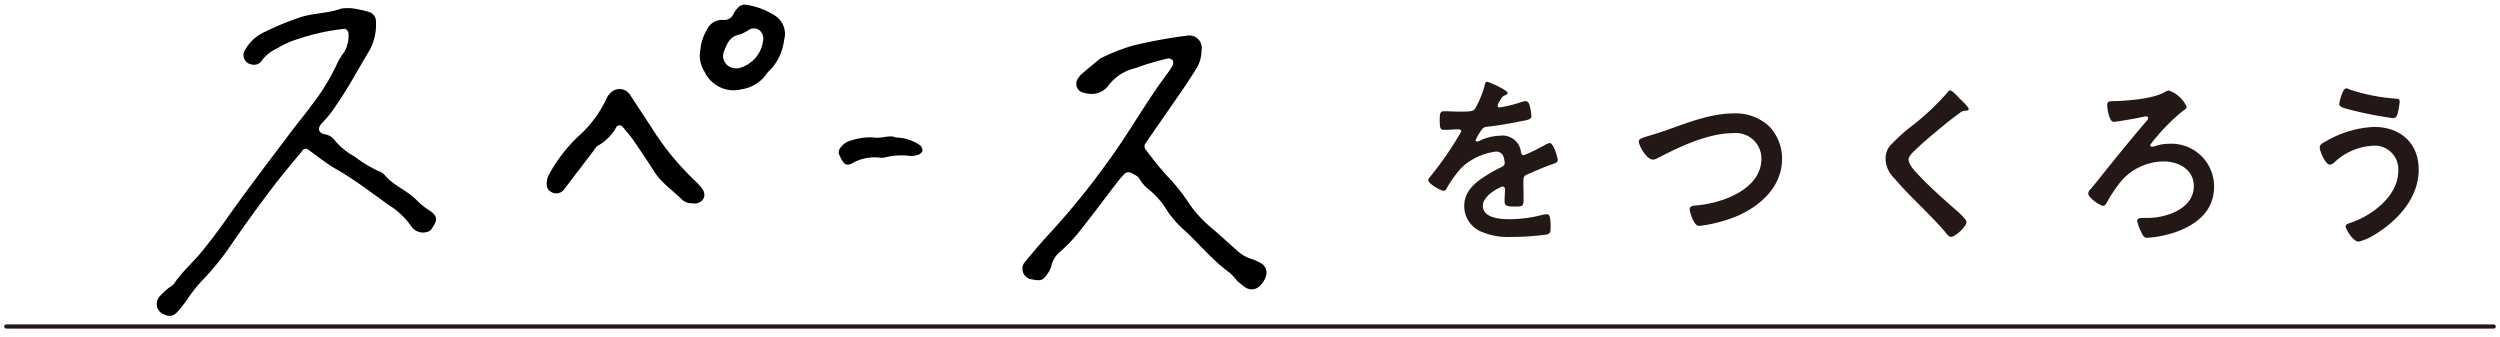
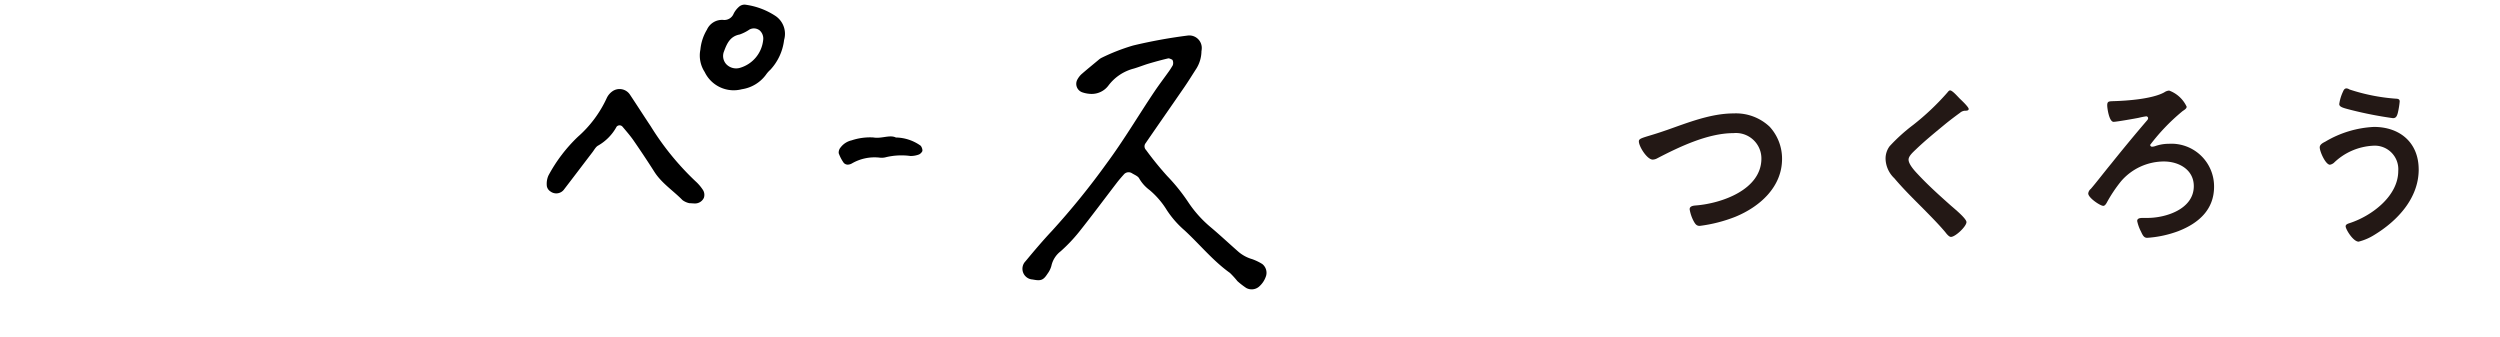
<svg xmlns="http://www.w3.org/2000/svg" width="296.336" height="40" viewBox="0 0 296.336 38.909">
  <defs>
    <clipPath id="a">
      <rect width="296.336" height="38.909" fill="none" />
    </clipPath>
  </defs>
  <g transform="translate(0 0)">
    <g transform="translate(0 0)" clip-path="url(#a)">
-       <path d="M294.833.25H0A.25.25,0,0,1-.25,0,.25.25,0,0,1,0-.25H294.833a.25.25,0,0,1,.25.25A.25.25,0,0,1,294.833.25Z" transform="translate(0.751 38.157)" fill="#231815" />
-       <path d="M65.741,4.365c0,.132-.153.216-.262.261-.346.129-.43.237-.712.736a1.4,1.4,0,0,0-.216.5.209.209,0,0,0,.237.216A15.561,15.561,0,0,0,67.3,5.468a1.637,1.637,0,0,1,.538-.129c.37,0,.475.346.541.649a6.8,6.8,0,0,1,.177,1.172c0,.367-.694.454-1.148.538-1.365.283-2.732.52-4.094.673a.748.748,0,0,0-.646.346A6.947,6.947,0,0,0,61.93,9.97a.167.167,0,0,0,.174.153.8.8,0,0,0,.388-.129,6,6,0,0,1,2.359-.562,2.2,2.2,0,0,1,2.468,1.948c.045.192.111.367.328.367a19.8,19.8,0,0,0,2.534-1.232,1.691,1.691,0,0,1,.559-.216c.412,0,.935,1.665.935,2.032,0,.261-.24.349-.652.481-.084.039-.2.063-.3.105-.866.325-1.71.691-2.552,1.061-.391.15-.565.283-.565.715v.28c0,.673.021,1.323.021,1.993,0,.778-.105.866-.932.866-.929,0-1.32-.042-1.32-.607,0-.475.045-.95.045-1.4,0-.2-.066-.37-.283-.37-.108,0-2.335.953-2.335,2.293,0,1.452,2.1,1.581,3.135,1.581a15.84,15.84,0,0,0,4.028-.541,2.733,2.733,0,0,1,.433-.045c.283,0,.433.237.433,1.473,0,.649-.021.824-.5.932a29.027,29.027,0,0,1-4.154.283,8.005,8.005,0,0,1-3.421-.565,3.283,3.283,0,0,1-2.164-3.1c0-1.945,1.581-3.009,3.075-3.9A14.3,14.3,0,0,1,65,13.156c.216-.108.391-.24.391-.5a3.03,3.03,0,0,0-.108-.607.9.9,0,0,0-.956-.733,7.268,7.268,0,0,0-4.046,1.9,14.078,14.078,0,0,0-1.818,2.534.362.362,0,0,1-.3.213c-.388,0-1.839-.866-1.839-1.253,0-.171.174-.346.28-.478a40.746,40.746,0,0,0,3.64-5.3c0-.2-.177-.258-.478-.258-.349,0-.845.063-1.515.063-.475,0-.565-.108-.565-1.211,0-.866.09-.995.628-.995.367,0,.932.042,1.56.042H60.5c.562,0,1.148-.021,1.341-.28a11.985,11.985,0,0,0,1.172-2.8c.039-.237.084-.454.3-.454.2,0,2.426,1,2.426,1.32" transform="translate(112.97 6.108)" fill="#231815" />
      <path d="M67.882,6.284c2.531-.89,5.26-1.993,7.986-1.993a5.819,5.819,0,0,1,4.265,1.581A5.6,5.6,0,0,1,81.6,9.683c0,3.33-2.636,5.672-5.54,6.862a17.349,17.349,0,0,1-4.223,1.079c-.367,0-.517-.213-.691-.517a4.6,4.6,0,0,1-.5-1.452c0-.391.451-.43.733-.454,3.033-.237,7.773-1.861,7.773-5.564a3.018,3.018,0,0,0-3.312-3.009c-3.012,0-6.366,1.6-9.005,2.967a1.21,1.21,0,0,1-.562.171c-.673,0-1.647-1.557-1.647-2.164,0-.28.261-.37,1.172-.649.5-.15,1.166-.349,2.077-.67" transform="translate(129.635 8.607)" fill="#231815" />
      <path d="M84.21,5.59c0,.216-.307.2-.454.2a1,1,0,0,0-.586.258q-.812.586-1.626,1.235c-1.208,1-2.441,1.993-3.568,3.075-.412.391-.89.821-.89,1.232,0,.544.715,1.323,1.082,1.71,1.232,1.323,2.579,2.534,3.919,3.724.367.325,1.861,1.536,1.861,1.969,0,.52-1.32,1.755-1.839,1.755-.237,0-.541-.391-.67-.565-.824-.974-1.731-1.882-2.621-2.789-1.169-1.172-2.359-2.341-3.421-3.6A3.284,3.284,0,0,1,74.36,11.5a2.446,2.446,0,0,1,.475-1.494,20.852,20.852,0,0,1,2.8-2.534,29.967,29.967,0,0,0,4.046-3.829c.087-.111.2-.261.325-.261.28,0,.908.736,1.148.974.2.192,1.061.995,1.061,1.232" transform="translate(149.145 6.788)" fill="#231815" />
      <path d="M94.02,5.3c0,.283-.433.454-.583.607a23.617,23.617,0,0,0-3.745,3.919.224.224,0,0,0,.24.216,1.323,1.323,0,0,0,.409-.087,4.877,4.877,0,0,1,1.56-.258,5.057,5.057,0,0,1,5.368,5.086c0,2.726-1.839,4.331-4.22,5.26a12.963,12.963,0,0,1-3.706.8c-.346,0-.5-.216-.733-.736a4.8,4.8,0,0,1-.454-1.256c0-.367.43-.367.757-.367h.454c2.227,0,5.5-1.064,5.5-3.766,0-1.972-1.794-2.925-3.547-2.925a6.723,6.723,0,0,0-5.068,2.335,16.71,16.71,0,0,0-1.731,2.6c-.087.132-.2.325-.391.325-.346,0-1.776-.95-1.776-1.47a.82.82,0,0,1,.307-.544c.6-.691,1.752-2.185,2.4-2.964,1.407-1.755,2.834-3.487,4.307-5.2a.384.384,0,0,0,.084-.216.223.223,0,0,0-.237-.216,8.764,8.764,0,0,0-.866.171c-.43.09-2.66.481-2.988.481-.541,0-.757-1.647-.757-1.951,0-.5.216-.475.694-.5,1.647-.042,4.635-.258,6.06-1.04a1.216,1.216,0,0,1,.586-.216A3.7,3.7,0,0,1,94.02,5.3" transform="translate(165.174 6.802)" fill="#231815" />
      <path d="M103.213,12.917c0,3.4-2.513,6.084-5.26,7.752a6.465,6.465,0,0,1-1.861.8c-.652,0-1.539-1.473-1.539-1.818,0-.216.237-.3.436-.367,2.594-.827,5.8-3.183,5.8-6.195A2.791,2.791,0,0,0,97.782,10.1a7.192,7.192,0,0,0-4.632,2.035,1.032,1.032,0,0,1-.457.216c-.52,0-1.211-1.56-1.211-2.059,0-.346.391-.538.649-.67a12.422,12.422,0,0,1,5.78-1.752c3.072,0,5.3,1.861,5.3,5.044m-8.984-9.2c.087-.192.174-.412.436-.412a.777.777,0,0,1,.346.129,22.644,22.644,0,0,0,5.413,1.085c.3.018.538.018.538.346a9.581,9.581,0,0,1-.216,1.32c-.108.433-.237.649-.583.649a45.768,45.768,0,0,1-4.98-.974c-.908-.237-1.386-.346-1.386-.694a5.108,5.108,0,0,1,.433-1.449" transform="translate(183.486 6.629)" fill="#231815" />
-       <path d="M29.805.249a12.349,12.349,0,0,1,1.6.373,1.141,1.141,0,0,1,.763,1,6.435,6.435,0,0,1-.757,3.535C30.091,7.345,28.895,9.6,27.437,11.7A13.145,13.145,0,0,1,25.8,13.759c-.5.484-.6,1.13.295,1.344a1.76,1.76,0,0,1,1.124.631,7.883,7.883,0,0,0,2.411,2A14.737,14.737,0,0,0,32.55,19.5a1.576,1.576,0,0,1,.658.433c1.082,1.3,2.753,1.858,3.9,3.09a8.126,8.126,0,0,0,1.449,1.139c.983.664.92,1.172.189,2.188a.744.744,0,0,1-.409.3,1.7,1.7,0,0,1-1.912-.544,9.081,9.081,0,0,0-2.633-2.549c-2.08-1.467-4.085-3.042-6.312-4.307-1.214-.691-2.3-1.605-3.46-2.4a.473.473,0,0,0-.454.063c-1.286,1.56-2.594,3.1-3.814,4.716-1.539,2.032-3.03,4.1-4.488,6.195a31.892,31.892,0,0,1-3.787,4.719A17.734,17.734,0,0,0,9.7,34.832,13.927,13.927,0,0,1,8.543,36.26a1.178,1.178,0,0,1-1.449.207,1.32,1.32,0,0,1-.58-2.125,10.85,10.85,0,0,1,.95-.908c.261-.228.625-.382.809-.658.935-1.4,2.227-2.492,3.276-3.784q1.407-1.731,2.705-3.562c2.582-3.664,5.308-7.229,8.007-10.809C23,13.642,23.8,12.7,24.515,11.7a25.211,25.211,0,0,0,3.039-4.926,7.614,7.614,0,0,1,.815-1.356,3.712,3.712,0,0,0,.55-2.269c0-.24-.265-.547-.472-.544A25.631,25.631,0,0,0,23.06,3.771a10.824,10.824,0,0,0-2.633,1.172,4.276,4.276,0,0,0-1.815,1.485,1.1,1.1,0,0,1-1.178.4,1.118,1.118,0,0,1-.857-1.581,5.089,5.089,0,0,1,2.444-2.29,34.08,34.08,0,0,1,4.388-1.788C24.924.732,26.529.76,28.035.215a4.879,4.879,0,0,1,1.77.033" transform="translate(12.389 0.266)" />
      <path d="M61.543,3.119a4.006,4.006,0,0,1-.58,1.987c-.478.739-.938,1.491-1.434,2.215-1.548,2.248-3.111,4.488-4.656,6.736a.612.612,0,0,0,.1.733,38.116,38.116,0,0,0,2.5,3.078,21.979,21.979,0,0,1,2.486,3.084A13.856,13.856,0,0,0,62.583,23.9c1.145.959,2.233,1.984,3.36,2.97a4.393,4.393,0,0,0,1.62.863,6.221,6.221,0,0,1,1.184.571A1.323,1.323,0,0,1,69.2,29.72a2.79,2.79,0,0,1-.869,1.3,1.34,1.34,0,0,1-1.485.123,9.054,9.054,0,0,1-1.04-.806,10.636,10.636,0,0,0-.887-.974c-2.023-1.446-3.577-3.384-5.386-5.05a11.484,11.484,0,0,1-2.083-2.375,9.817,9.817,0,0,0-2.059-2.4,4.494,4.494,0,0,1-1.223-1.365c-.138-.274-.535-.427-.833-.607a.743.743,0,0,0-.953.081c-.292.328-.586.658-.854,1.007-1.5,1.954-2.964,3.931-4.5,5.858A18.856,18.856,0,0,1,44.852,26.8a2.985,2.985,0,0,0-1.1,1.737,2.789,2.789,0,0,1-.463.932c-.514.8-.815.851-1.758.673a1.273,1.273,0,0,1-.839-2.167c1.013-1.22,2.038-2.435,3.123-3.589a88.978,88.978,0,0,0,6.486-8c2.047-2.765,3.787-5.723,5.7-8.566.541-.8,1.13-1.572,1.692-2.362.153-.213.289-.439.424-.661.126-.2.081-.664-.078-.73s-.328-.162-.463-.129c-.769.183-1.533.391-2.293.616-.589.177-1.163.412-1.755.586a5.465,5.465,0,0,0-3.018,2.02,2.466,2.466,0,0,1-2.068.983,3.485,3.485,0,0,1-1.028-.189,1.061,1.061,0,0,1-.583-1.506,2.526,2.526,0,0,1,.469-.622c.664-.58,1.35-1.136,2.029-1.7a1.744,1.744,0,0,1,.439-.292,23.282,23.282,0,0,1,3.676-1.428,60.575,60.575,0,0,1,6.477-1.181,1.481,1.481,0,0,1,1.653,1.611,2.443,2.443,0,0,1-.036.283" transform="translate(80.871 2.442)" />
      <path d="M38.436,16.858a2.1,2.1,0,0,1-.787-.358c-1.1-1.127-2.465-1.993-3.333-3.354-.8-1.259-1.629-2.5-2.477-3.73-.4-.574-.863-1.1-1.313-1.635a.464.464,0,0,0-.685.012,5.732,5.732,0,0,1-2.176,2.233c-.286.144-.469.508-.682.787-1.121,1.464-2.23,2.934-3.354,4.394a1.144,1.144,0,0,1-1.632.265.953.953,0,0,1-.424-.607,2.426,2.426,0,0,1,.183-1.274A18.207,18.207,0,0,1,25.241,9a13.731,13.731,0,0,0,3.43-4.6,2.035,2.035,0,0,1,.655-.787,1.476,1.476,0,0,1,2.083.367c.827,1.241,1.629,2.5,2.459,3.742a32.36,32.36,0,0,0,5.3,6.522,5.2,5.2,0,0,1,.863.989,1.086,1.086,0,0,1,.15,1,1.151,1.151,0,0,1-1.043.664c-.177,0-.352-.018-.7-.036" transform="translate(43.25 6.675)" />
      <path d="M27.68,5.358a5.572,5.572,0,0,1,.778-2.384,1.965,1.965,0,0,1,1.906-1.16,1.185,1.185,0,0,0,1.259-.736,2.718,2.718,0,0,1,.64-.824,1,1,0,0,1,.7-.249,8.558,8.558,0,0,1,3.664,1.371,2.559,2.559,0,0,1,.977,2.816,6.265,6.265,0,0,1-1.629,3.532,3.372,3.372,0,0,0-.523.592A4.337,4.337,0,0,1,32.6,10.032a3.813,3.813,0,0,1-4.409-2.044,3.58,3.58,0,0,1-.514-2.63M35.125,4.2a1.294,1.294,0,0,0-.406-1.13A1.1,1.1,0,0,0,33.5,2.956a5.046,5.046,0,0,1-1.163.589c-1.148.213-1.521,1.1-1.858,2.008a1.444,1.444,0,0,0,.246,1.482,1.608,1.608,0,0,0,1.674.454A3.845,3.845,0,0,0,35.125,4.2" transform="translate(55.338 -0.001)" />
      <path d="M39.855,5.324a5.189,5.189,0,0,1,2.916.956c.147.114.307.565.2.706a.887.887,0,0,1-.364.346,2.784,2.784,0,0,1-1.022.183,7.947,7.947,0,0,0-2.87.135,1.933,1.933,0,0,1-.784.06,5.352,5.352,0,0,0-3.291.691,1.056,1.056,0,0,1-.5.141.659.659,0,0,1-.457-.207,4.646,4.646,0,0,1-.6-1.148.928.928,0,0,1,.228-.691,2.266,2.266,0,0,1,1.307-.836,6.9,6.9,0,0,1,2.582-.34c.947.171,1.918-.349,2.651,0" transform="translate(66.334 10.429)" />
    </g>
  </g>
</svg>